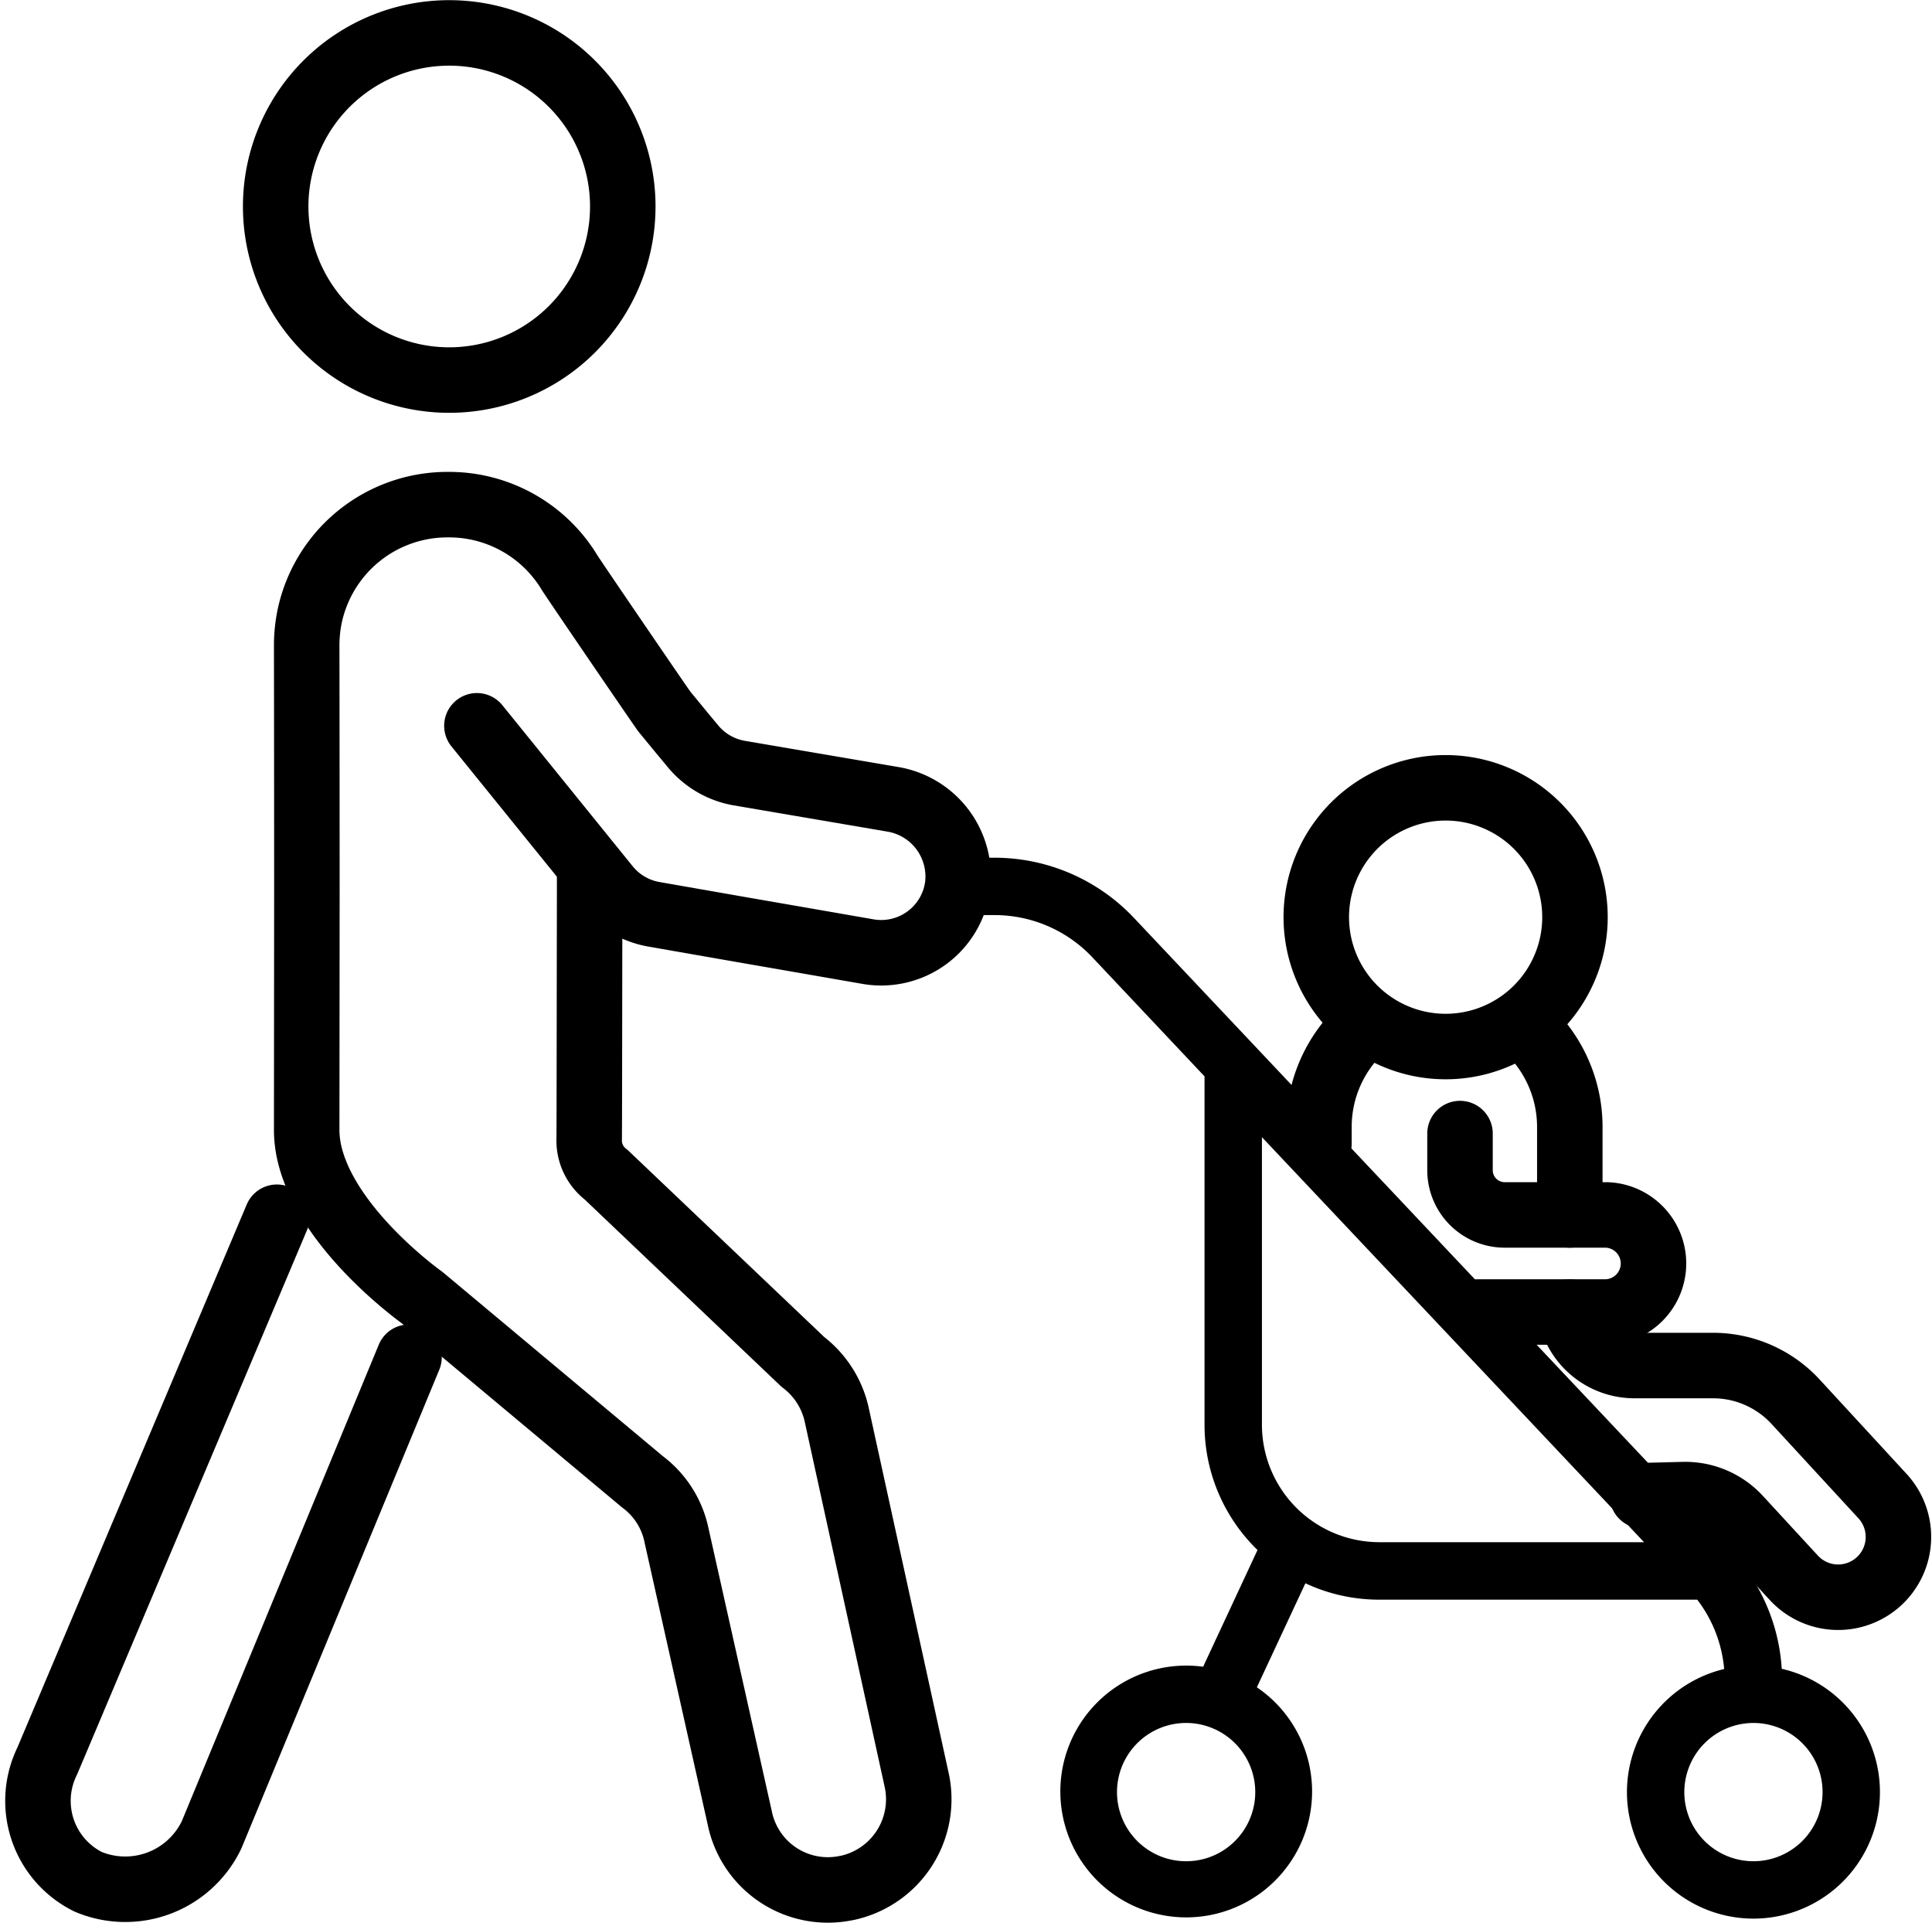
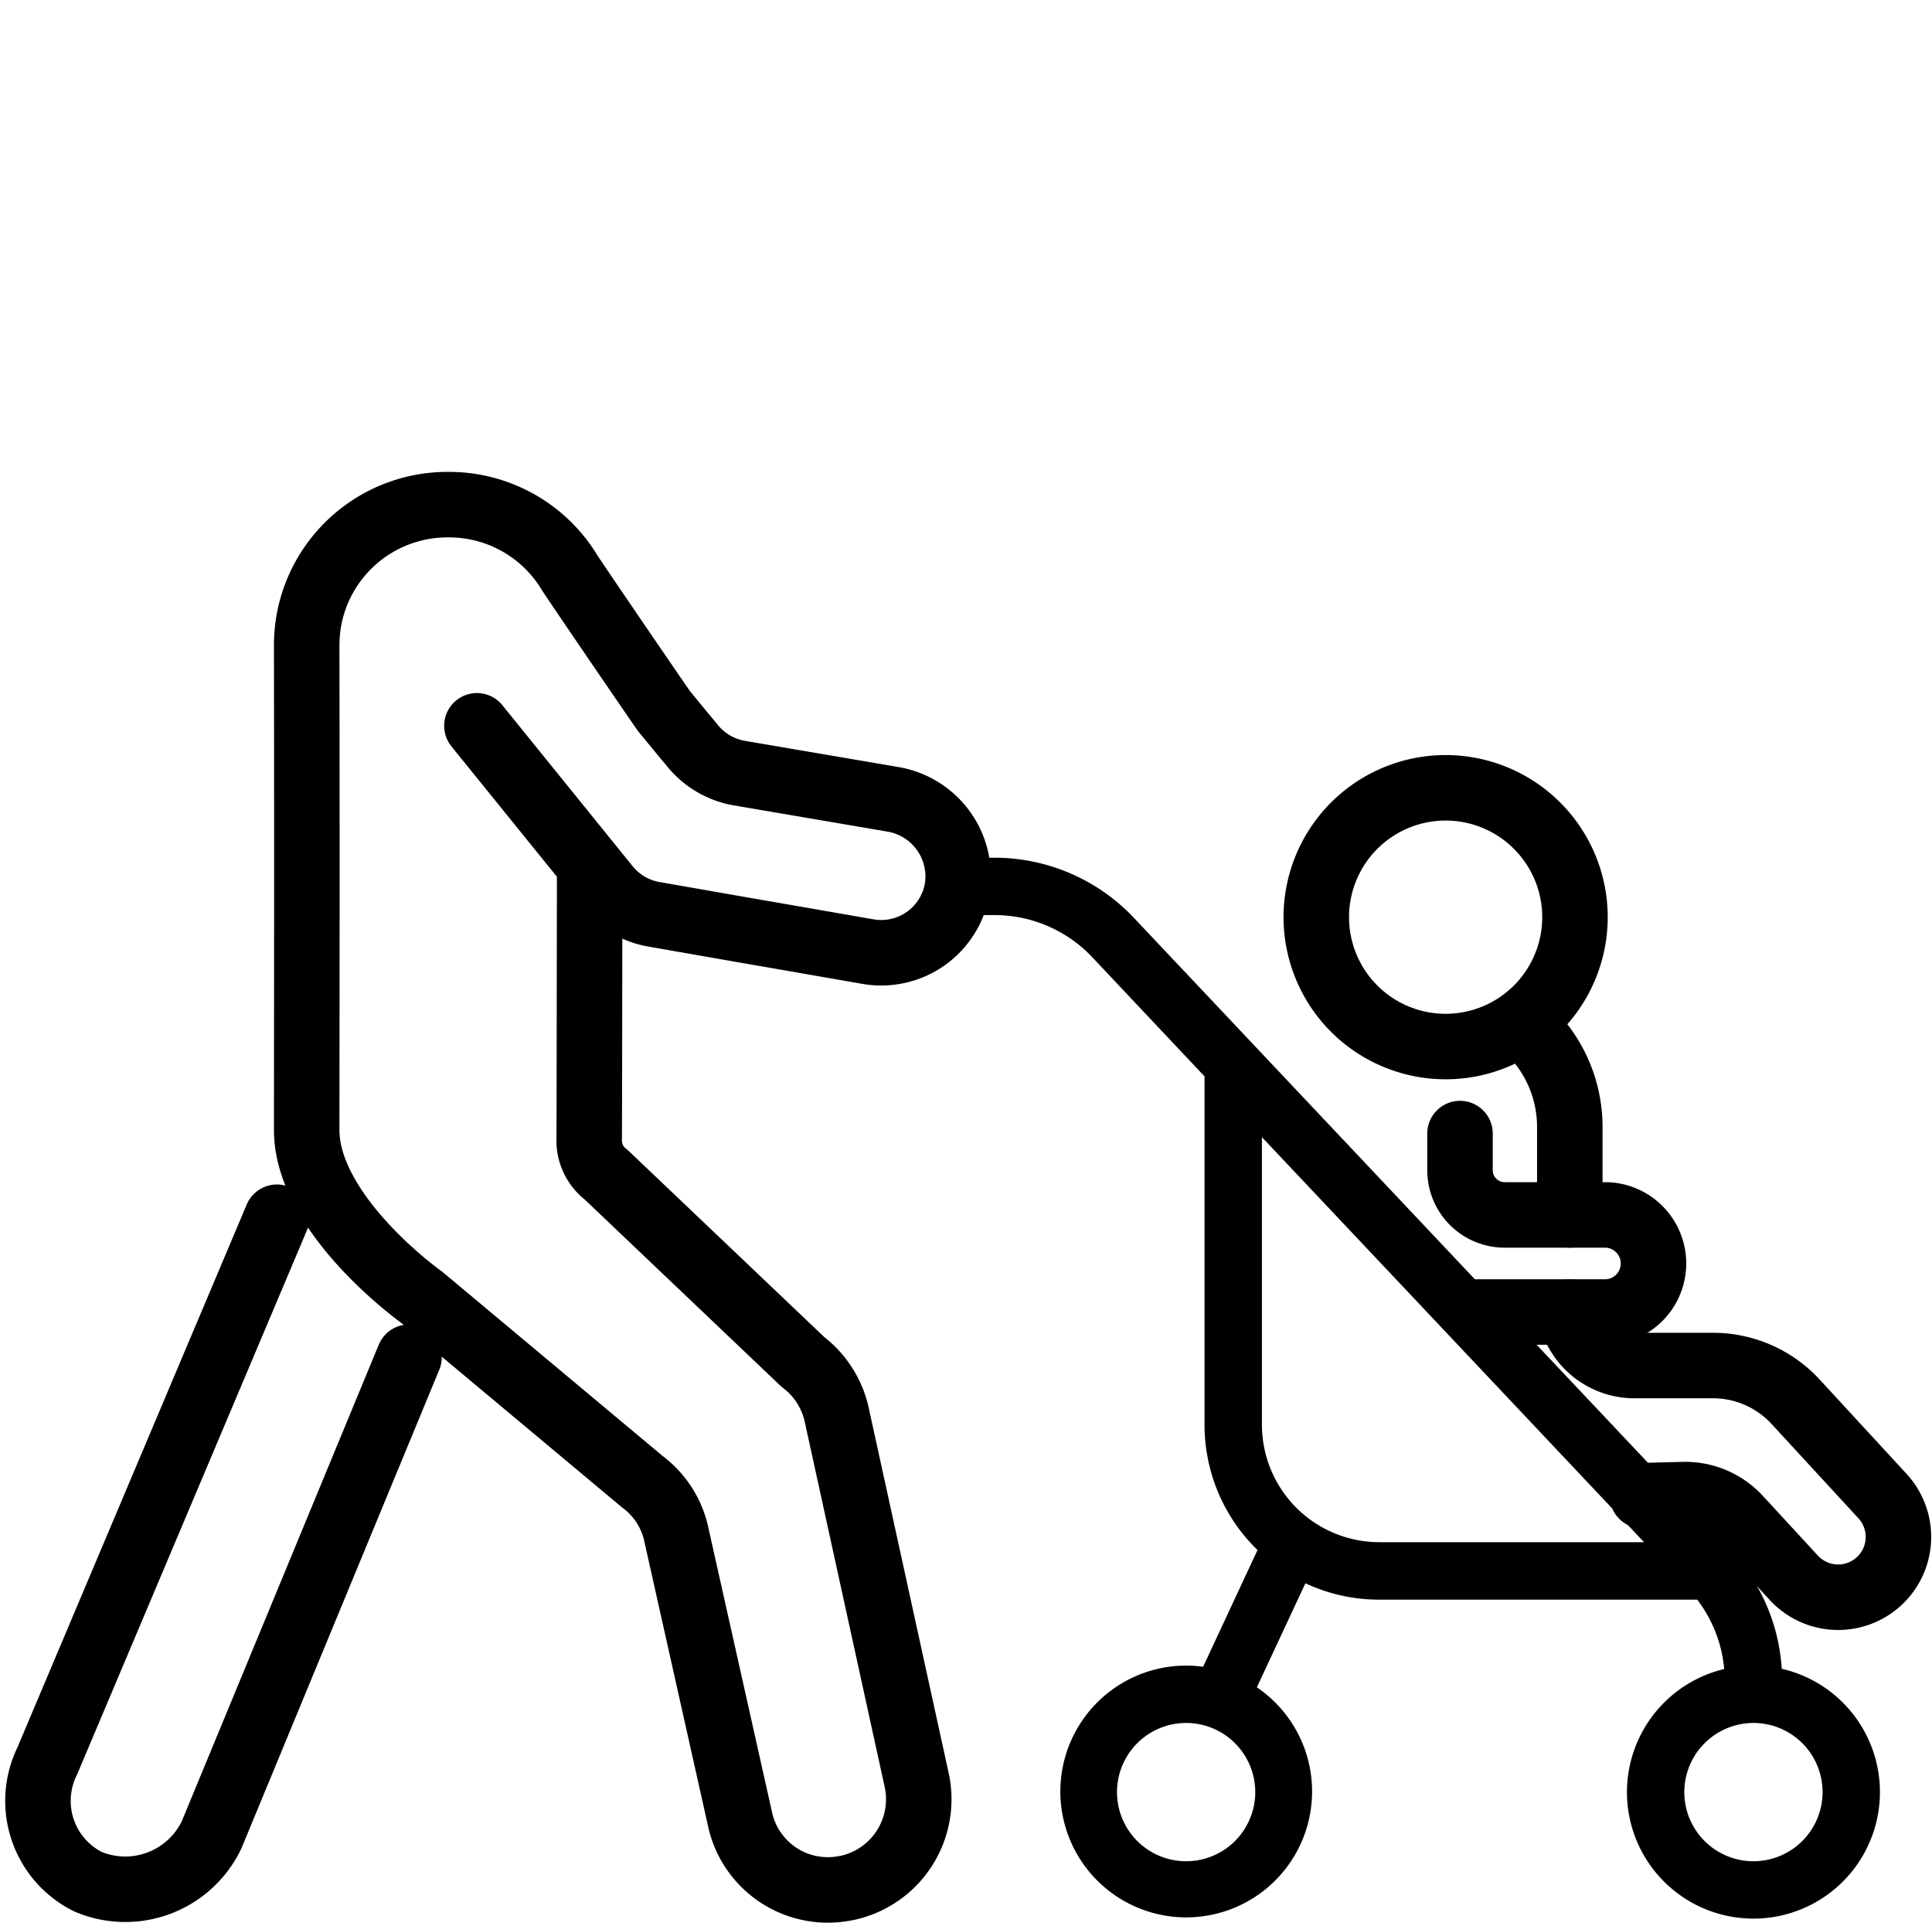
<svg xmlns="http://www.w3.org/2000/svg" width="59.001" height="58.722" viewBox="0 0 59.001 58.722">
  <g id="company_ico-09" transform="translate(5794.797 1315.665)">
    <path id="Path_387851" data-name="Path 387851" d="M137.776,67.555a3.95,3.95,0,1,1-5.166-2.124A3.95,3.95,0,0,1,137.776,67.555Z" transform="translate(-5884.78 -1356.736)" fill="none" stroke="#000" stroke-linecap="round" stroke-linejoin="round" stroke-width="2" />
    <path id="Path_387852" data-name="Path 387852" d="M157.843,123.366l1.261-.032a2.224,2.224,0,0,1,1.683.717l1.68,1.823a1.841,1.841,0,1,0,2.708-2.495l-2.654-2.881A3.43,3.43,0,0,0,160,119.393h-2.4a1.994,1.994,0,0,1-1.895-1.374l-.085-.259" transform="translate(-5902.483 -1393.362)" fill="none" stroke="#000" stroke-linecap="round" stroke-linejoin="round" stroke-width="2" />
-     <path id="Path_387853" data-name="Path 387853" d="M131.5,90.116l-.207.273a4.106,4.106,0,0,0-.835,2.482v.508" transform="translate(-5884.976 -1374.126)" fill="none" stroke="#000" stroke-linecap="round" stroke-linejoin="round" stroke-width="2" />
    <path id="Path_387854" data-name="Path 387854" d="M152.2,90.116l.207.273a4.106,4.106,0,0,1,.835,2.482v2.688" transform="translate(-5900.099 -1374.126)" fill="none" stroke="#000" stroke-linecap="round" stroke-linejoin="round" stroke-width="2" />
-     <path id="Path_387855" data-name="Path 387855" d="M36.284,7.132a5.3,5.3,0,1,1-5.3-5.3A5.3,5.3,0,0,1,36.284,7.132Z" transform="translate(-5812.062 -1316.492)" fill="none" stroke="#000" stroke-linecap="round" stroke-linejoin="round" stroke-width="2" />
    <path id="Path_387856" data-name="Path 387856" d="M9.124,108.241h0L2.109,124.848a2.756,2.756,0,0,0,1.249,3.683A2.923,2.923,0,0,0,7.129,127.1l6.03-14.585" transform="translate(-5795.465 -1386.738)" fill="none" stroke="#000" stroke-linecap="round" stroke-linejoin="round" stroke-width="2" />
    <path id="Path_387857" data-name="Path 387857" d="M37.453,47.706v.824c-.006,3.771-.009,7.549-.015,7.588a1.311,1.311,0,0,0,.52,1.043l6.007,5.715a2.776,2.776,0,0,1,1.043,1.658L47.45,75.687a2.769,2.769,0,0,1-2.15,3.254H45.29a2.745,2.745,0,0,1-3.254-2.147l-1.925-8.6a2.722,2.722,0,0,0-1.046-1.658l-6.728-5.624s-2.981-2.111-3.464-4.507a3.388,3.388,0,0,1-.061-.554v-.021l.006-7.306c0-3.774-.006-7.534-.006-7.534v-.021a4.477,4.477,0,0,1,.085-.833A4.3,4.3,0,0,1,33.11,36.7h.052a4.3,4.3,0,0,1,3.68,2.078c.107.177,2.828,4.162,2.894,4.242l.54.657.308.37a2.355,2.355,0,0,0,1.214.8q.1.027.2.046l4.723.806a2.391,2.391,0,0,1,1.967,2.663,2.354,2.354,0,0,1-2.752,1.983L43.38,49.9l-1.224-.212L39.4,49.206a2.354,2.354,0,0,1-1.418-.845L34.01,43.453" transform="translate(-5814.243 -1336.956)" fill="none" stroke="#000" stroke-linecap="round" stroke-linejoin="round" stroke-width="2" />
    <path id="Union_219" data-name="Union 219" d="M21.318,28.281A3.619,3.619,0,0,1,24.3,24.723a4.311,4.311,0,0,0-.965-2.568H13.505a5.055,5.055,0,0,1-2.375-.589L9.447,25.174a3.594,3.594,0,1,1-1.175-.444l1.817-3.9a5.075,5.075,0,0,1-1.671-3.766V6.327l-3.5-3.714A4.349,4.349,0,0,0,1.76,1.252H.626A.626.626,0,0,1,.626,0H1.76A5.606,5.606,0,0,1,5.826,1.754l18.209,19.3a5.559,5.559,0,0,1,1.519,3.668,3.613,3.613,0,1,1-4.236,3.559Zm1.252,0a2.361,2.361,0,1,0,2.382-2.361h-.044A2.364,2.364,0,0,0,22.57,28.281Zm-17.325,0a2.361,2.361,0,1,0,3.183-2.213l-.046-.017a2.361,2.361,0,0,0-3.137,2.23ZM9.671,17.068A3.839,3.839,0,0,0,13.505,20.9H22.17L9.671,7.654Z" transform="translate(-5766.18 -1289.225)" stroke="#000" stroke-linecap="round" stroke-width="0.5" />
    <path id="Path_387862" data-name="Path 387862" d="M145.166,105.292h3.916a1.483,1.483,0,0,0,0-2.965h-3.1a1.364,1.364,0,0,1-1.364-1.364v-1.12" transform="translate(-5894.828 -1380.895)" fill="none" stroke="#000" stroke-linecap="round" stroke-linejoin="round" stroke-width="2" />
  </g>
</svg>